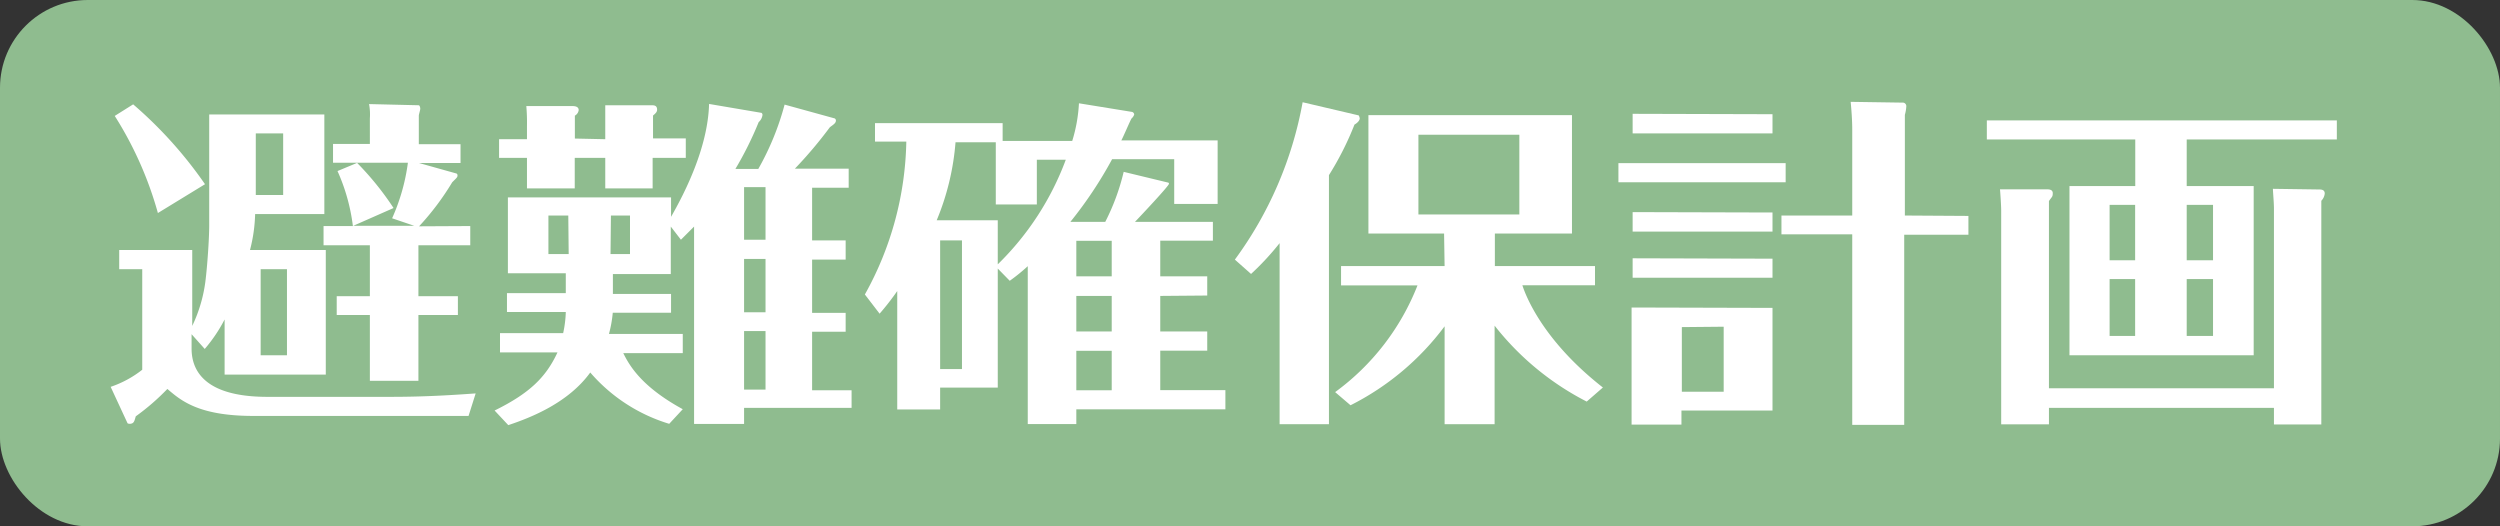
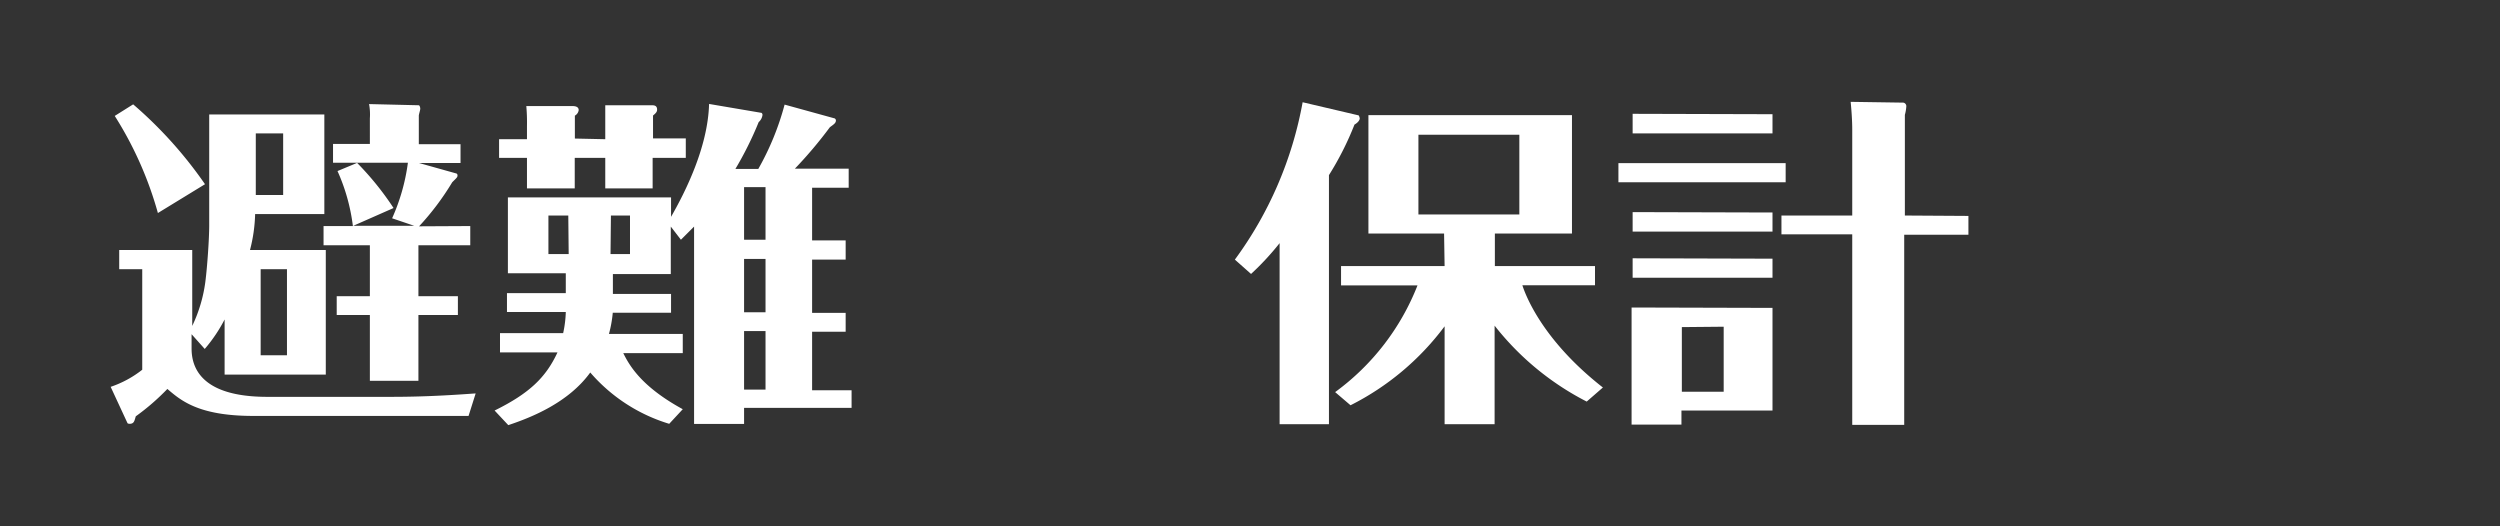
<svg xmlns="http://www.w3.org/2000/svg" viewBox="0 0 190 40" width="190" height="40">
  <rect x="0" y="0" width="190" height="40" fill="#333333" stroke="none" />
  <defs>
    <style>.cls-1{fill:#8fbc8f;}.cls-2{fill:#fff;}</style>
  </defs>
  <title>h2_hinan</title>
  <g id="レイヤー_2" data-name="レイヤー 2">
    <g id="上のオブジェクト">
-       <rect class="cls-1" width="190" height="40" rx="6.67" />
-     </g>
+       </g>
    <g id="アウトライン化">
      <path class="cls-2" d="M24.76,19v9.47H17.07V24.28a11.51,11.51,0,0,1-1.51,2.24l-1-1.12v1.09c0,1.35.63,3.67,5.75,3.67h9.41c3,0,5.37-.19,6.43-.26l-.54,1.71H19.24c-4.17,0-5.51-1.19-6.52-2.05a17.55,17.55,0,0,1-2.4,2.08c-.08.26-.11.44-.25.52s-.35.05-.38,0L8.41,29.4a8,8,0,0,0,2.4-1.3V20.46H9.06V19h5.55v5.77a11.11,11.11,0,0,0,1-3.38c.15-1.19.29-3.27.29-4.26V8.7h8.75v7.57H19.39A11.92,11.92,0,0,1,19,19ZM12,16.19A27.51,27.51,0,0,0,8.72,8.81l1.4-.88A32,32,0,0,1,15.58,14Zm7.44-6.05v4.68h2.08V10.14Zm.37,10.32V27h2V20.46Zm15.93-3.28v1.46H31.8v3.87h3v1.43h-3v5H28.11v-5H25.59V22.51h2.52V18.64H24.59V17.18h2.23A14.52,14.52,0,0,0,25.65,13l1.49-.62a22.24,22.24,0,0,1,2.77,3.43l-3.06,1.35h4.63l-1.68-.57A15.09,15.09,0,0,0,31,12.37H25.31V10.94h2.8V9a4.37,4.37,0,0,0-.06-1.09L31.83,8c.05,0,.11.15.11.26s-.09.36-.11.52v2.18H35v1.43H31.85l2.78.78a.15.15,0,0,1,.14.16c0,.15-.06.18-.4.52a20.13,20.13,0,0,1-2.52,3.35Z" />
      <path class="cls-2" d="M50.86,32.21a12.83,12.83,0,0,1-6-3.9c-1.66,2.29-4.46,3.41-6.23,4L37.59,31.2c2.63-1.3,3.89-2.5,4.78-4.42H38V25.32h4.8a8.54,8.54,0,0,0,.2-1.61H38.53V22.28H43V20.77h-4.4V15H51v1.48c1.06-1.85,2.8-5.28,2.89-8.58l3.94.67c.09,0,.12.11.12.16a.87.87,0,0,1-.29.55,26.34,26.34,0,0,1-1.77,3.56h1.74a20.67,20.67,0,0,0,2-4.89L63.44,9a.19.19,0,0,1,.09.15c0,.21-.18.31-.46.52a32.6,32.6,0,0,1-2.66,3.15H64.5v1.45H61.72v4h2.55v1.46H61.72v4.05h2.55v1.43H61.72v4.45h3V31H56.55v1.22h-3.8v-15l-1,1-.77-1v3.61h-4.4v1.51H51v1.43H46.57a9.16,9.16,0,0,1-.29,1.61h5.61v1.46H47.37c.46.93,1.37,2.54,4.52,4.26ZM46,10.58V9.51C46,9.15,46,8.42,46,8l3.52,0c.17,0,.42,0,.42.33,0,.16-.08.26-.31.45v1.74h2.49V12H49.6v2.32H46V12H43.68v2.32H40.05V12H37.93V10.58h2.12v-1A14.36,14.36,0,0,0,40,8.06l3.46,0c.15,0,.52,0,.52.31a.57.57,0,0,1-.29.42v1.74Zm-2.81,5.8H41.68v2.93h1.54Zm3.21,2.93h1.48V16.38H46.43Zm11.78-1.09v-4H56.55v4Zm0,5.51V19.68H56.55v4.05Zm0,5.88V25.16H56.55v4.45Z" />
-       <path class="cls-2" d="M88.18,22.49v2.7h3.57v1.46H88.18v3h4.95v1.46H81.8v1.12H78.11v-12a14,14,0,0,1-1.37,1.11l-.91-.93v9.05H71.45v1.66H68.19v-9a20.07,20.07,0,0,1-1.34,1.72l-1.12-1.46a24.73,24.73,0,0,0,3.15-11.62H66.5V9.36h9.7v1.35h5.29A11.66,11.66,0,0,0,82,7.85l4,.65a.22.22,0,0,1,.2.2A.65.65,0,0,1,86,9c-.12.19-.63,1.41-.78,1.67h7.32v4.83H89.24v-3.4H84.52a31.12,31.12,0,0,1-3.17,4.76H84a16.78,16.78,0,0,0,1.4-3.8l3.35.81a.09.09,0,0,1,.09.1c0,.16-2.18,2.47-2.58,2.89h5.92v1.43h-4V21h3.57v1.46ZM78.8,12.14v3.4H75.68V10.81H72.62a19.34,19.34,0,0,1-1.43,5.93h4.64v3.35A21.63,21.63,0,0,0,81,12.14Zm-5.69,6.13H71.45v9.78h1.66ZM84.49,21v-2.7H81.8V21ZM81.8,22.49v2.7h2.69v-2.7Zm0,7.17h2.69v-3H81.8Z" />
      <path class="cls-2" d="M101,32.24H97.25V18.48a20.64,20.64,0,0,1-2.17,2.34l-1.23-1.09A28.85,28.85,0,0,0,99,7.77l4.26,1a.56.56,0,0,1,.08.24s0,.23-.4.46A23,23,0,0,1,101,13.31Zm8.75-14.49H104v-9h15.47v9h-5.86v2.47h7.61v1.46H115.7c.25.78,1.54,4.19,6.12,7.77l-1.23,1.07a21.14,21.14,0,0,1-7-5.77v7.49h-3.8V24.8a20.32,20.32,0,0,1-7.15,6l-1.17-1a18.31,18.31,0,0,0,6.26-8.11h-5.81V20.22h7.87Zm5.72-7.51h-7.67V16.3h7.67Z" />
      <path class="cls-2" d="M135.71,12.4v1.45H123V12.4Zm-1,11v7.8h-6.92v1.07H124V23.37Zm0-14.72v1.46H124.08V8.65Zm0,7.47v1.45H124.08V16.12Zm0,3.51v1.45H124.08V19.63Zm-6.89,5.2v4.91H131V24.83Zm21.78-8.45v1.43h-4.88V32.29h-3.95V17.81h-5.38V16.38h5.38V9.85c0-.7-.06-1.51-.12-2.11l4,.06a.27.27,0,0,1,.23.28,3.11,3.11,0,0,1-.11.65v7.65Z" />
-       <path class="cls-2" d="M166.19,14.14h5.09V27h-14V14.14h5V10.6H151V9.15h26.6V10.6H166.19Zm6.63,15.37V15.88c0-.49-.06-1.06-.08-1.53l3.48.05c.18,0,.46,0,.46.31a.93.93,0,0,1-.26.55v17h-3.6V31h-17.1v1.25h-3.63V16c0-.36-.06-1.27-.09-1.61l3.58,0c.11,0,.43,0,.43.29s-.06.26-.29.6V29.51Zm-10.55-9.73V15.57h-1.94v4.21Zm-1.94,1.43v4.32h1.94V21.21Zm7.86-1.43V15.57h-2v4.21Zm-2,1.43v4.32h2V21.21Z" />
    </g>
  </g>
</svg>